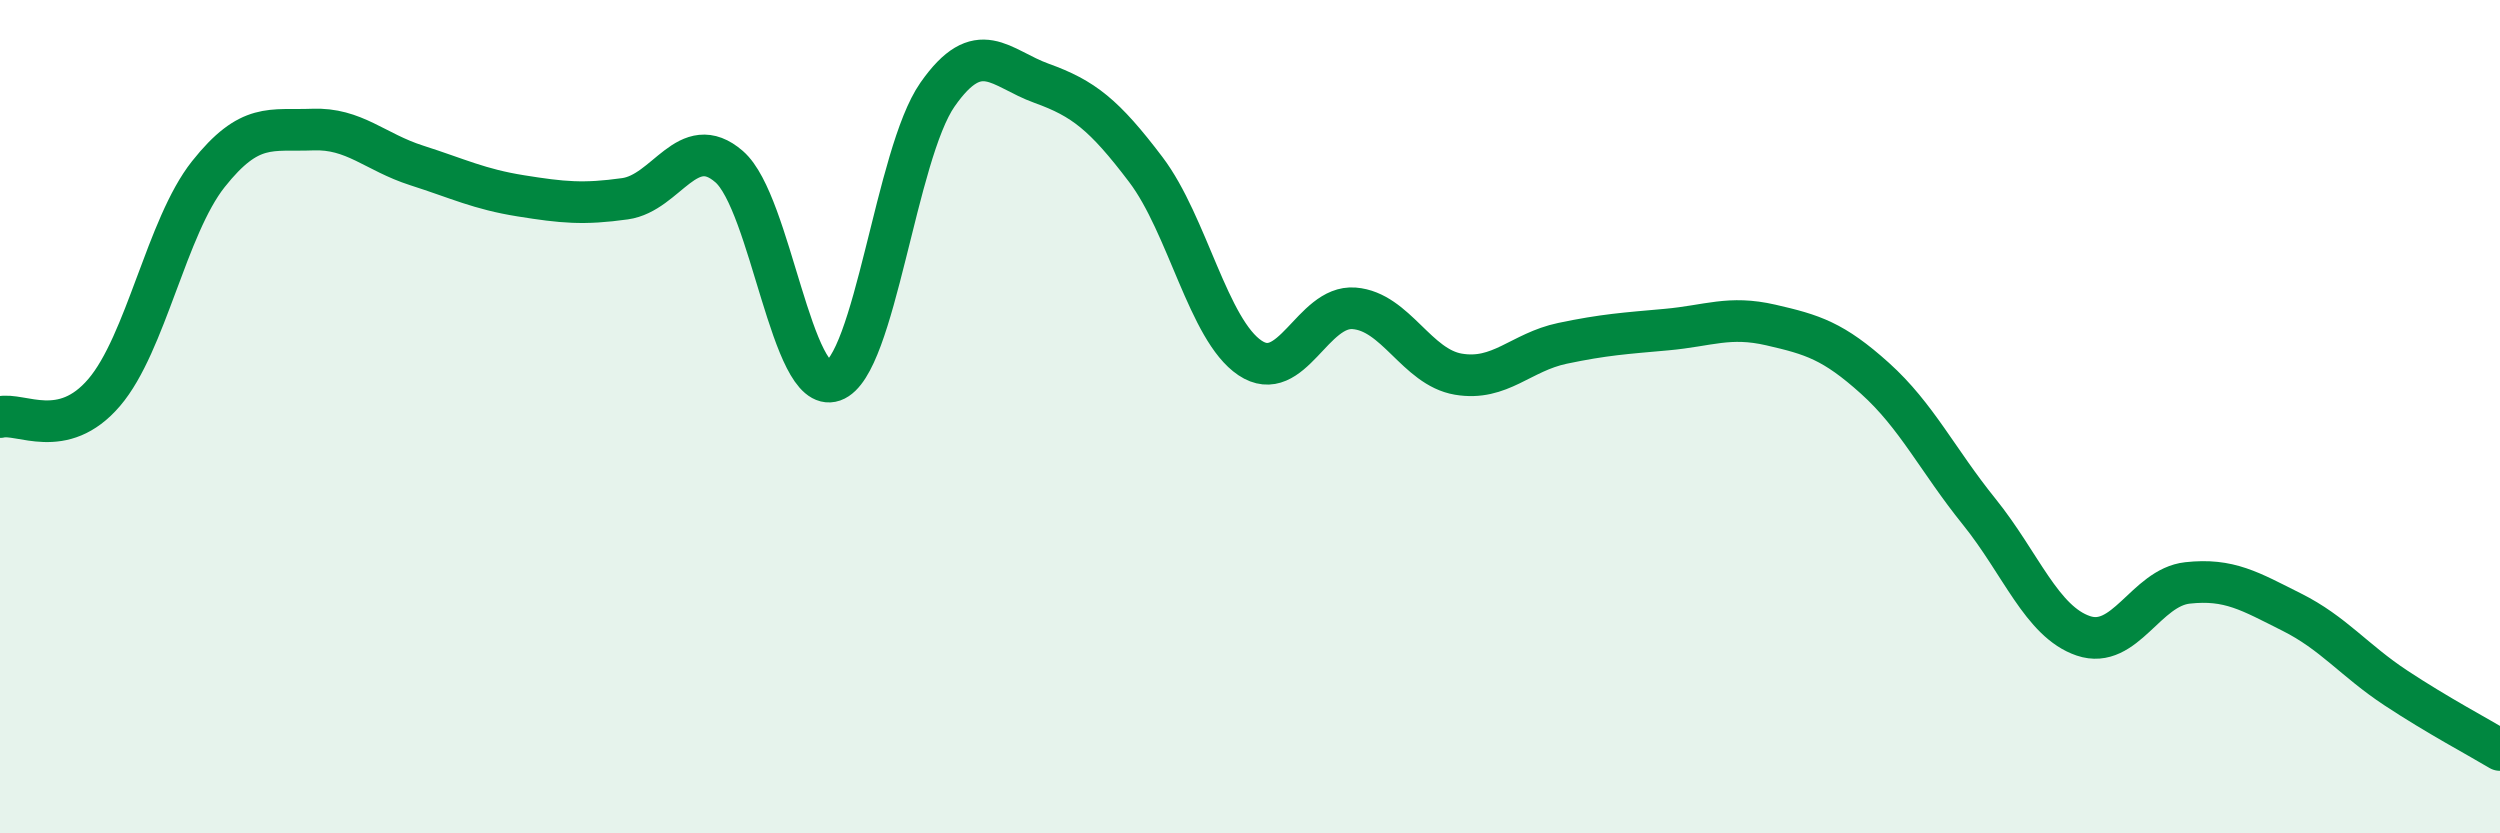
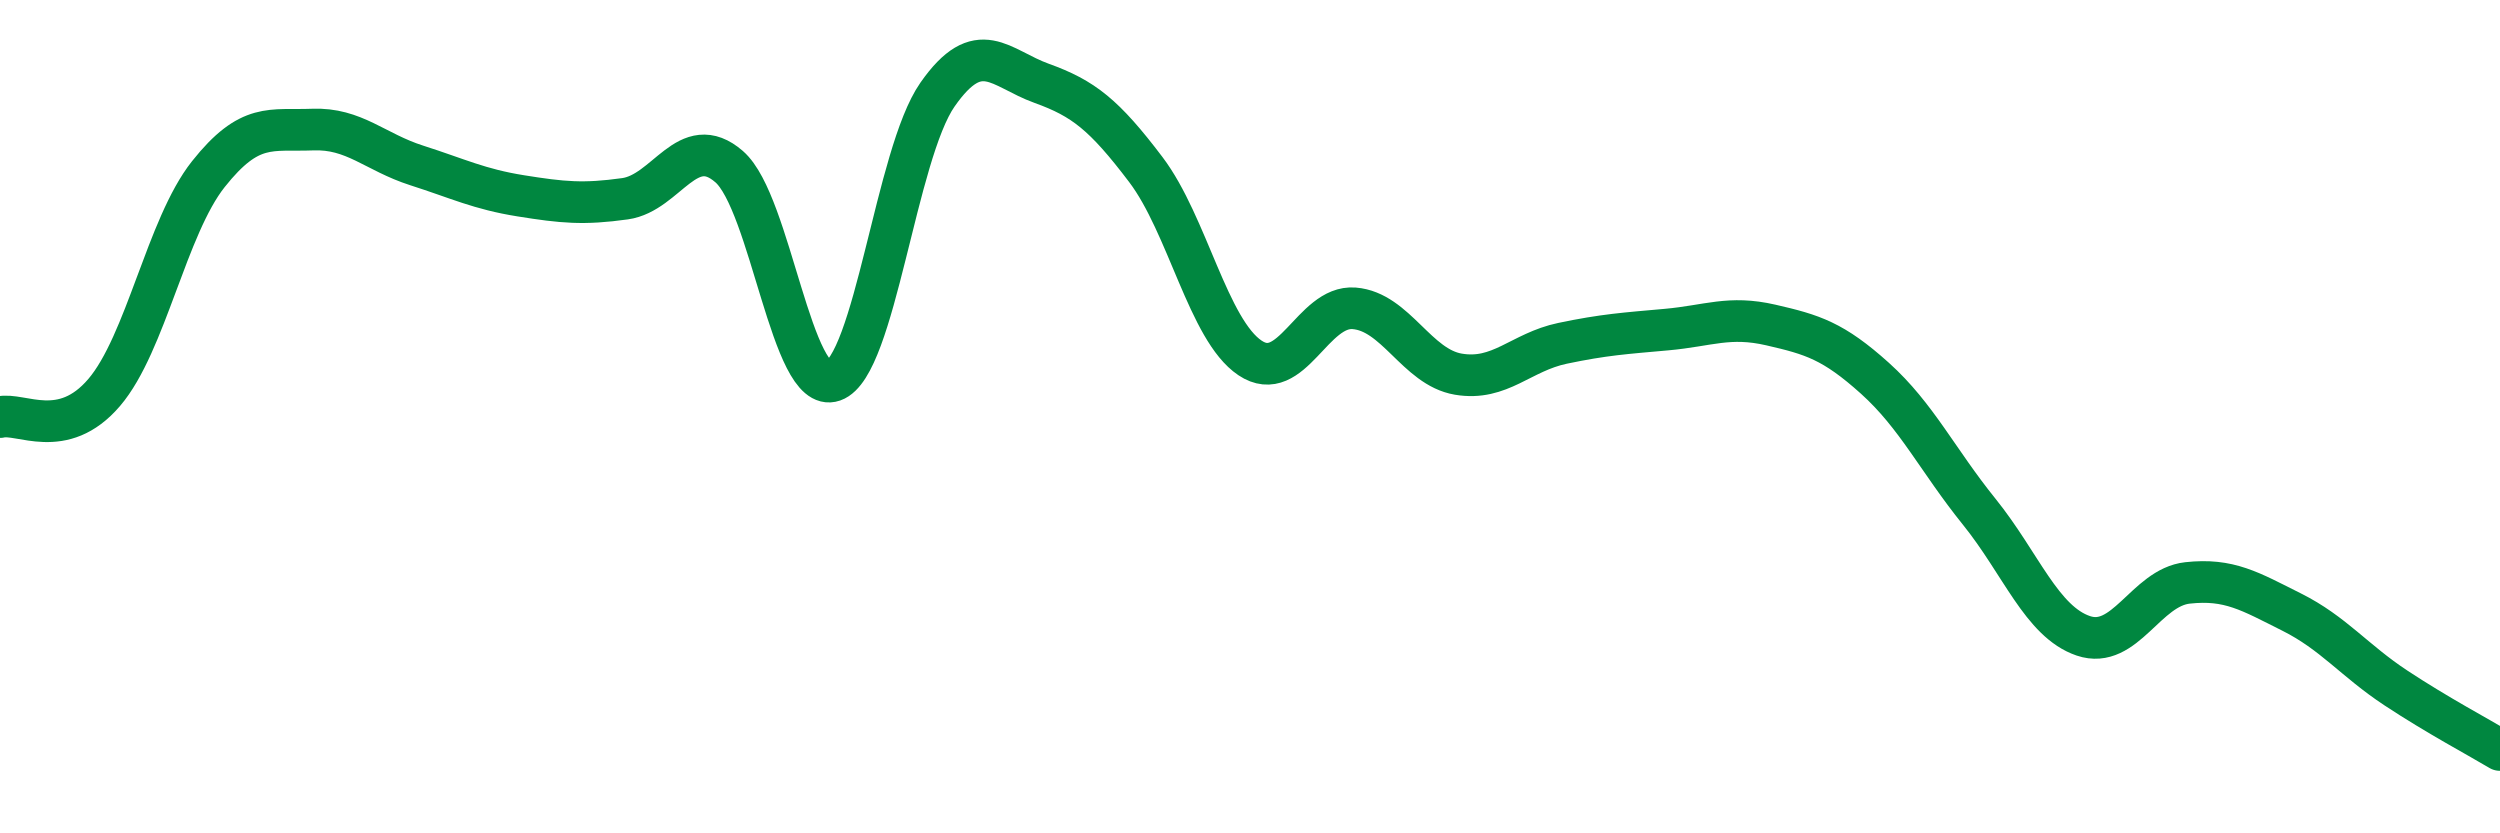
<svg xmlns="http://www.w3.org/2000/svg" width="60" height="20" viewBox="0 0 60 20">
-   <path d="M 0,10.01 C 0.5,9.89 1.5,10.59 2.5,9.42 C 3.5,8.25 4,5.44 5,4.18 C 6,2.92 6.5,3.15 7.5,3.11 C 8.5,3.07 9,3.65 10,3.97 C 11,4.29 11.5,4.54 12.5,4.7 C 13.5,4.86 14,4.91 15,4.77 C 16,4.63 16.5,3.13 17.5,4 C 18.5,4.87 19,9.49 20,9.14 C 21,8.79 21.5,3.7 22.5,2.27 C 23.5,0.84 24,1.64 25,2 C 26,2.36 26.5,2.75 27.5,4.07 C 28.5,5.39 29,7.92 30,8.59 C 31,9.26 31.5,7.32 32.5,7.4 C 33.5,7.48 34,8.81 35,8.98 C 36,9.15 36.5,8.45 37.5,8.24 C 38.5,8.03 39,8 40,7.91 C 41,7.82 41.5,7.57 42.5,7.8 C 43.5,8.03 44,8.18 45,9.08 C 46,9.98 46.5,11.04 47.5,12.28 C 48.5,13.52 49,14.92 50,15.26 C 51,15.6 51.5,14.1 52.5,13.99 C 53.5,13.88 54,14.19 55,14.69 C 56,15.19 56.5,15.85 57.5,16.51 C 58.5,17.17 59.5,17.7 60,18L60 20L0 20Z" fill="#008740" opacity="0.1" stroke-linecap="round" stroke-linejoin="round" />
  <path d="M 0,10.01 C 0.5,9.89 1.5,10.59 2.5,9.42 C 3.5,8.25 4,5.44 5,4.18 C 6,2.92 6.5,3.15 7.5,3.11 C 8.5,3.07 9,3.65 10,3.97 C 11,4.29 11.5,4.54 12.5,4.7 C 13.5,4.86 14,4.91 15,4.77 C 16,4.63 16.5,3.13 17.5,4 C 18.5,4.87 19,9.49 20,9.14 C 21,8.79 21.5,3.7 22.5,2.27 C 23.5,0.84 24,1.64 25,2 C 26,2.36 26.5,2.75 27.5,4.07 C 28.5,5.39 29,7.92 30,8.59 C 31,9.26 31.5,7.32 32.5,7.4 C 33.5,7.48 34,8.81 35,8.98 C 36,9.15 36.5,8.45 37.5,8.24 C 38.5,8.03 39,8 40,7.91 C 41,7.82 41.5,7.57 42.5,7.8 C 43.5,8.03 44,8.18 45,9.08 C 46,9.98 46.5,11.04 47.5,12.28 C 48.5,13.52 49,14.92 50,15.26 C 51,15.6 51.5,14.1 52.5,13.99 C 53.5,13.88 54,14.19 55,14.69 C 56,15.19 56.5,15.85 57.5,16.51 C 58.5,17.17 59.5,17.7 60,18" stroke="#008740" stroke-width="1" fill="none" stroke-linecap="round" stroke-linejoin="round" />
</svg>